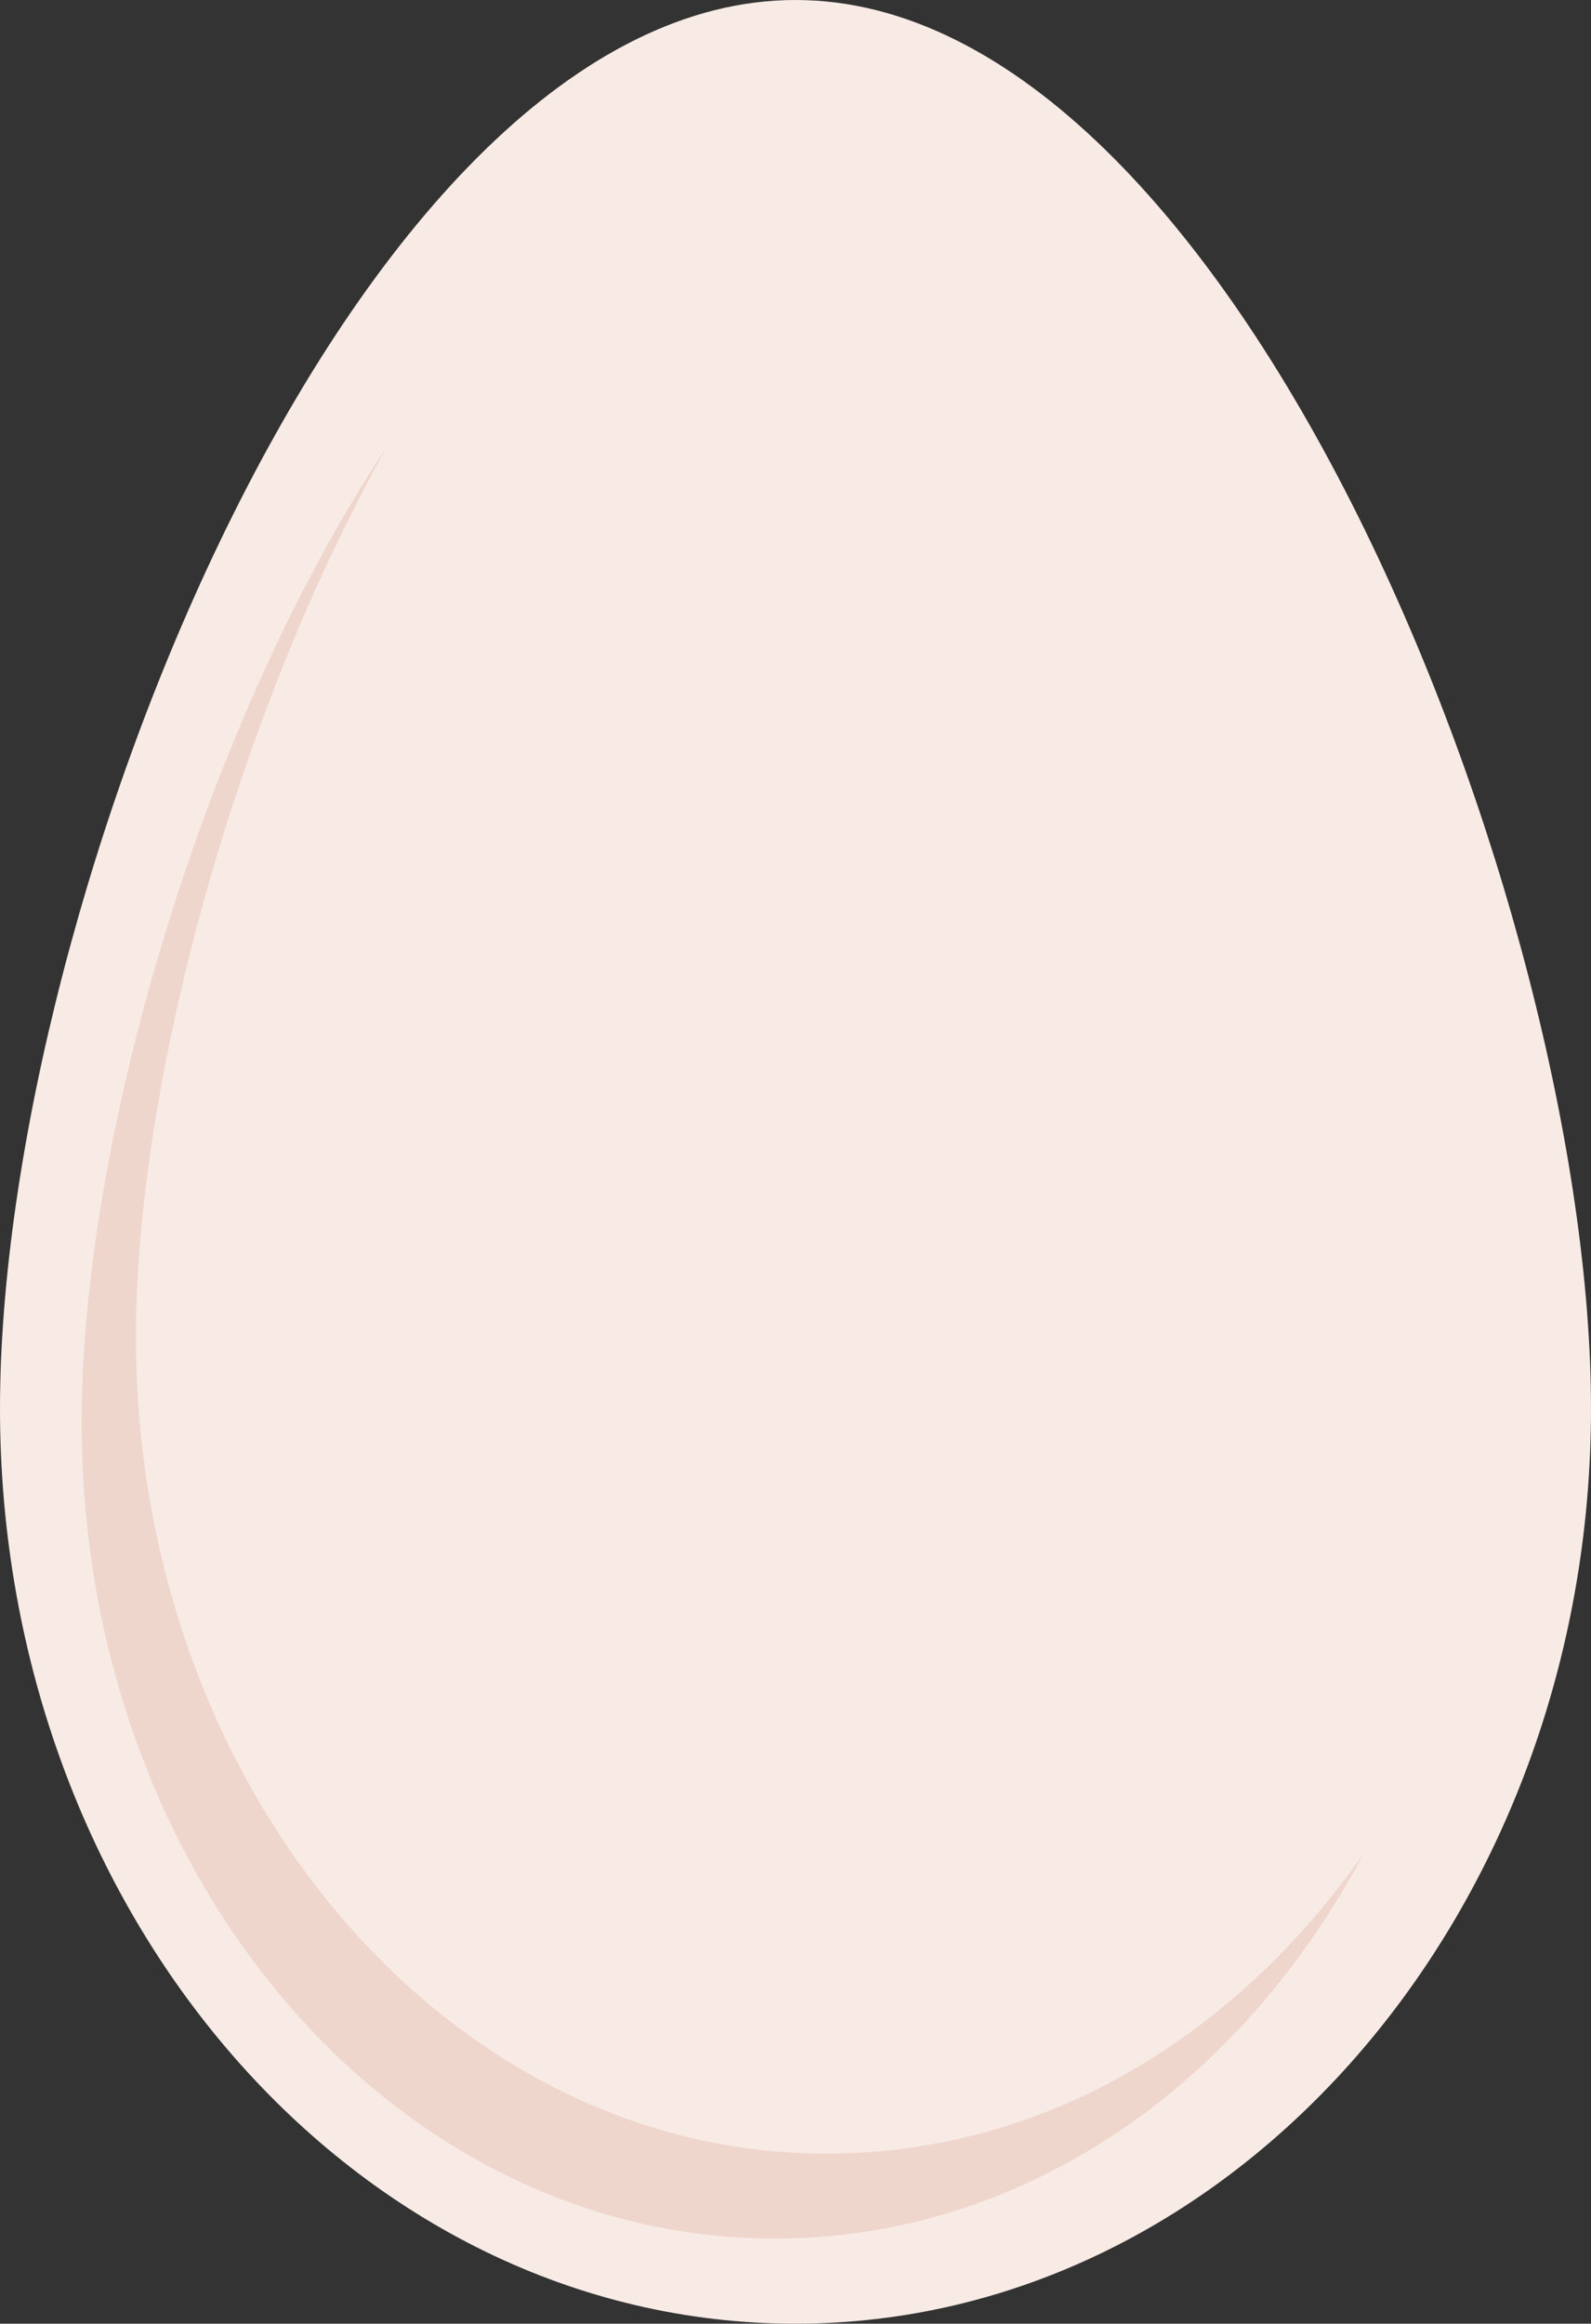
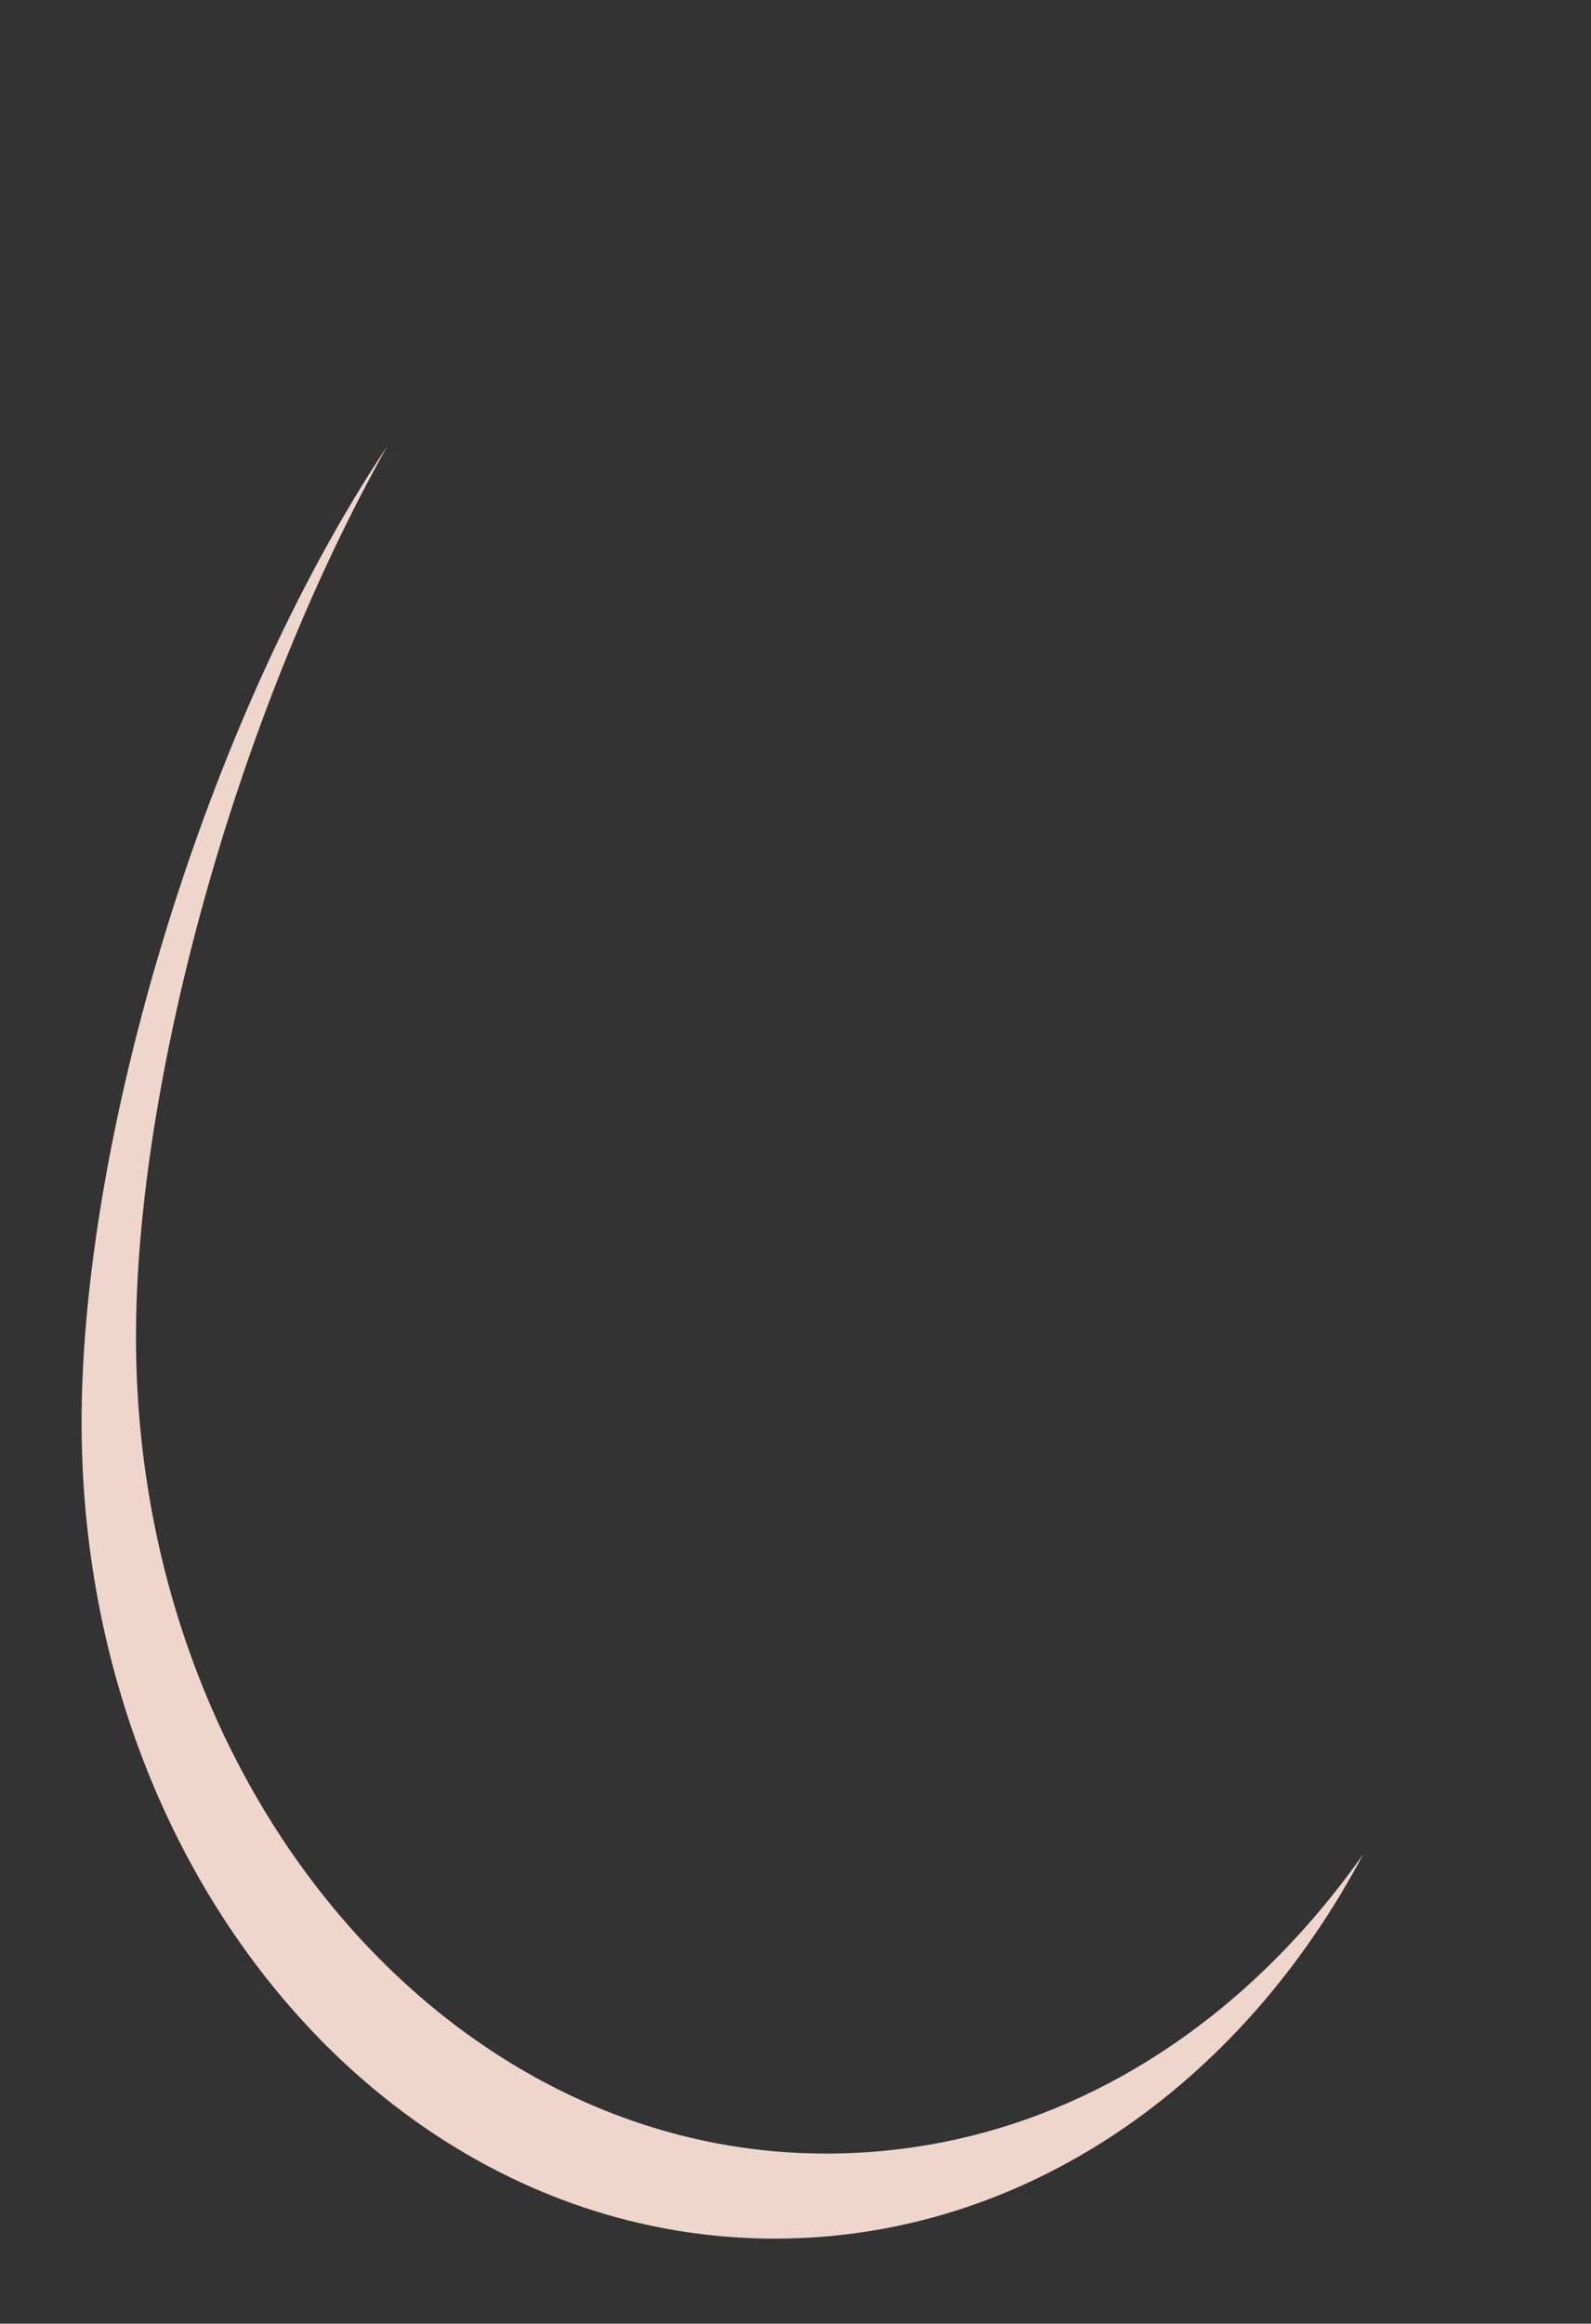
<svg xmlns="http://www.w3.org/2000/svg" version="1.1" id="Capa_1" x="0px" y="0px" viewBox="0 0 46.8 68.3" style="enable-background:new 0 0 46.8 68.3;" xml:space="preserve">
  <rect x="0" y="0" width="46.8" height="68.3" fill="#333333" stroke="none" />
  <style type="text/css">
	.st0{fill:#F8EBE6;}
	.st1{fill:#EFD6CC;}
</style>
-   <path class="st0" d="M46.8,41.4c0,14.8-10.5,26.9-23.4,26.9S0,56.3,0,41.4S10.5,0,23.4,0S46.8,26.6,46.8,41.4z" />
  <path class="st1" d="M24.3,63.3C13.1,63.3,4,52.5,4,39.3c0-7.4,2.9-18.2,7.4-26.2C6,21.2,2.4,33.5,2.4,41.8c0,13.3,9.1,24,20.4,24  c7.3,0,13.7-4.5,17.3-11.3C36.3,59.9,30.7,63.3,24.3,63.3z" />
</svg>